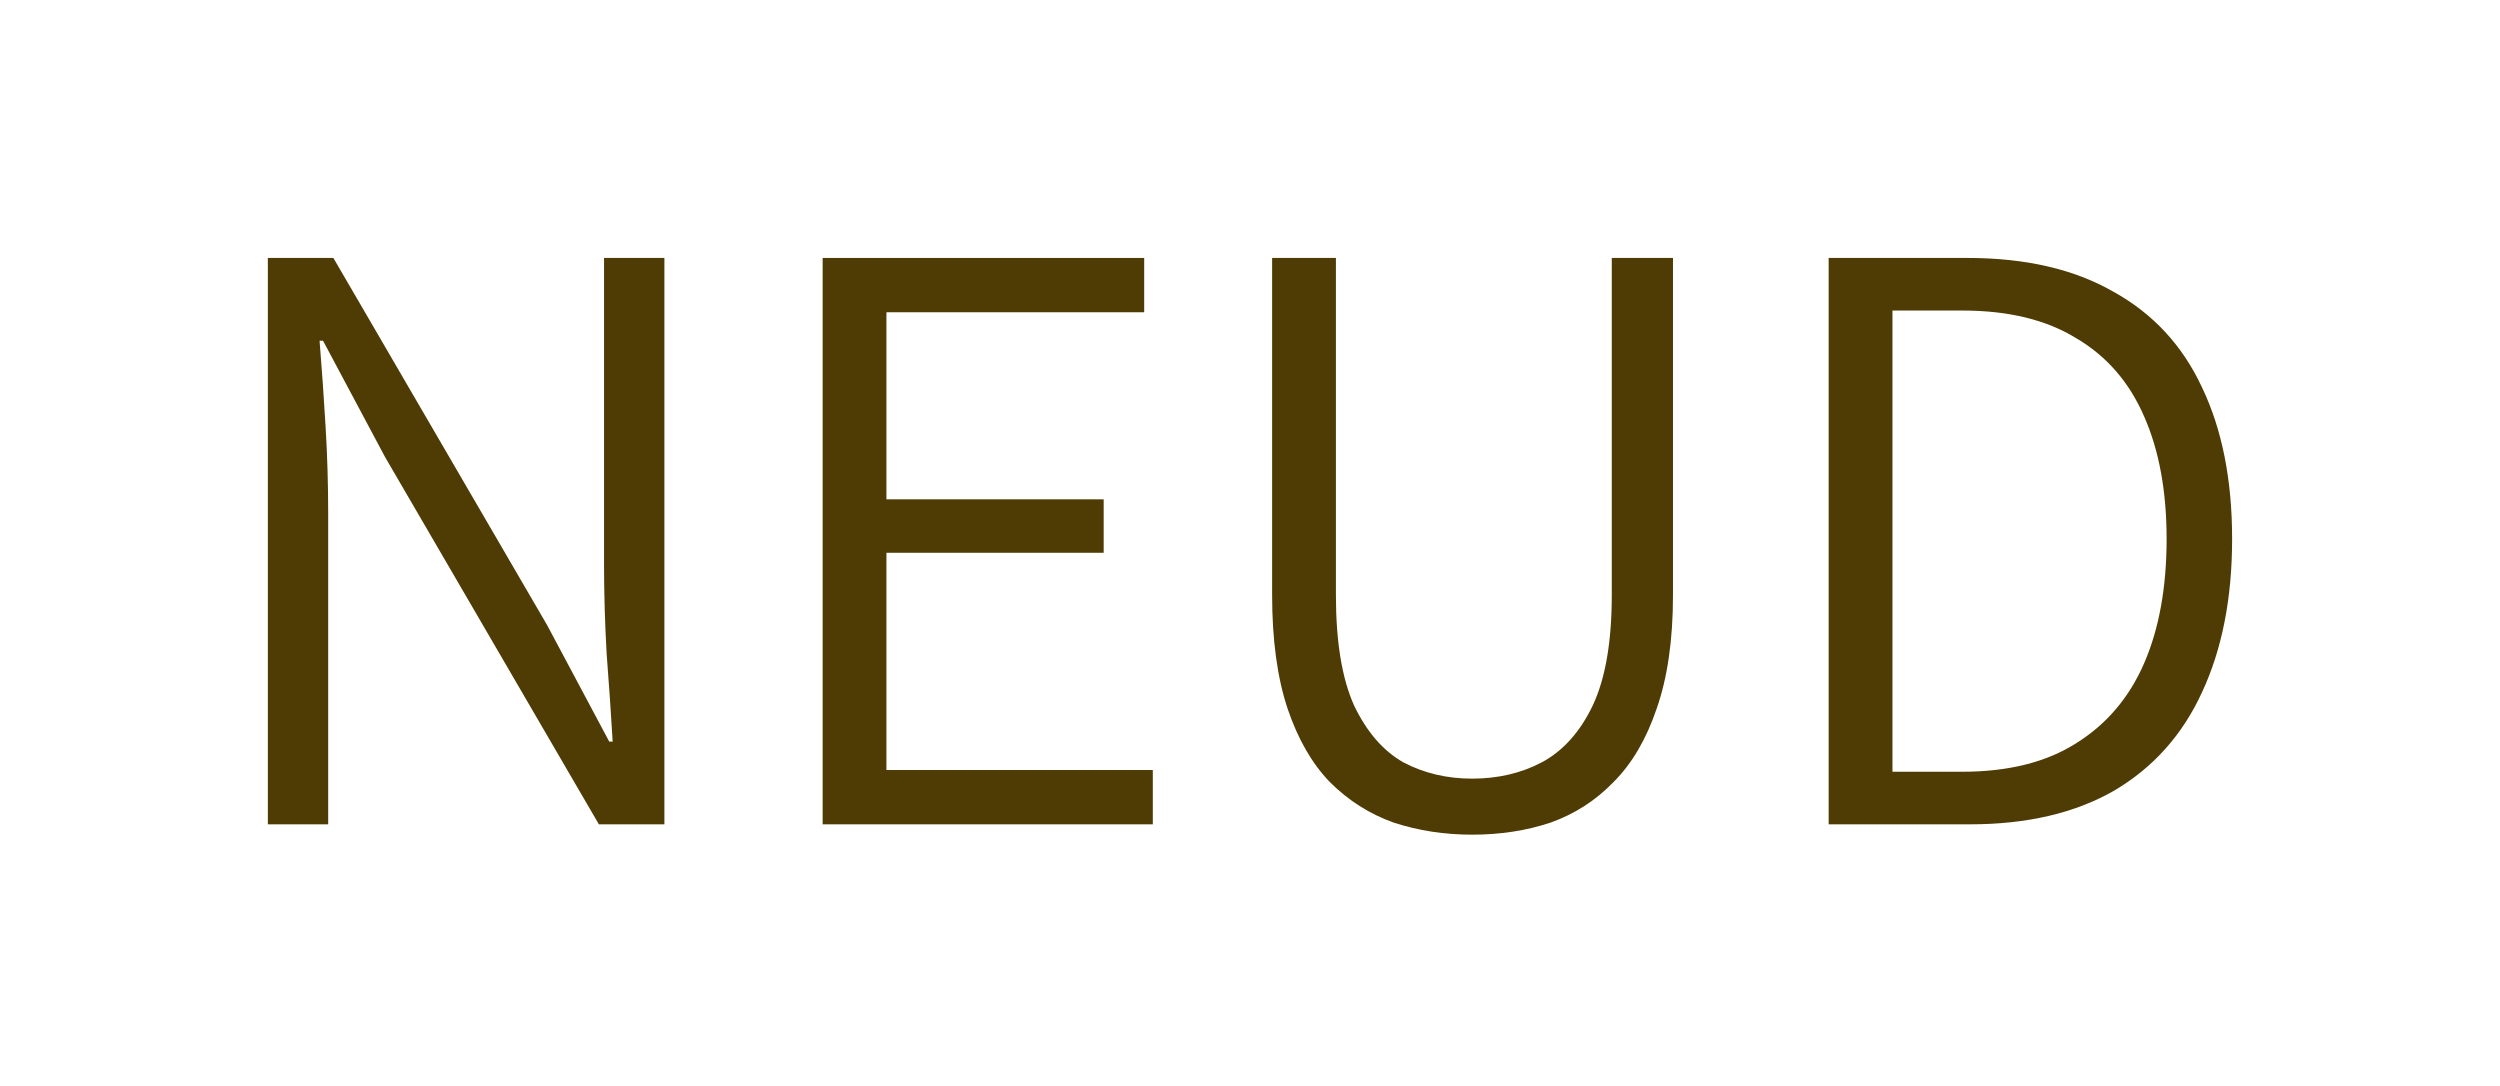
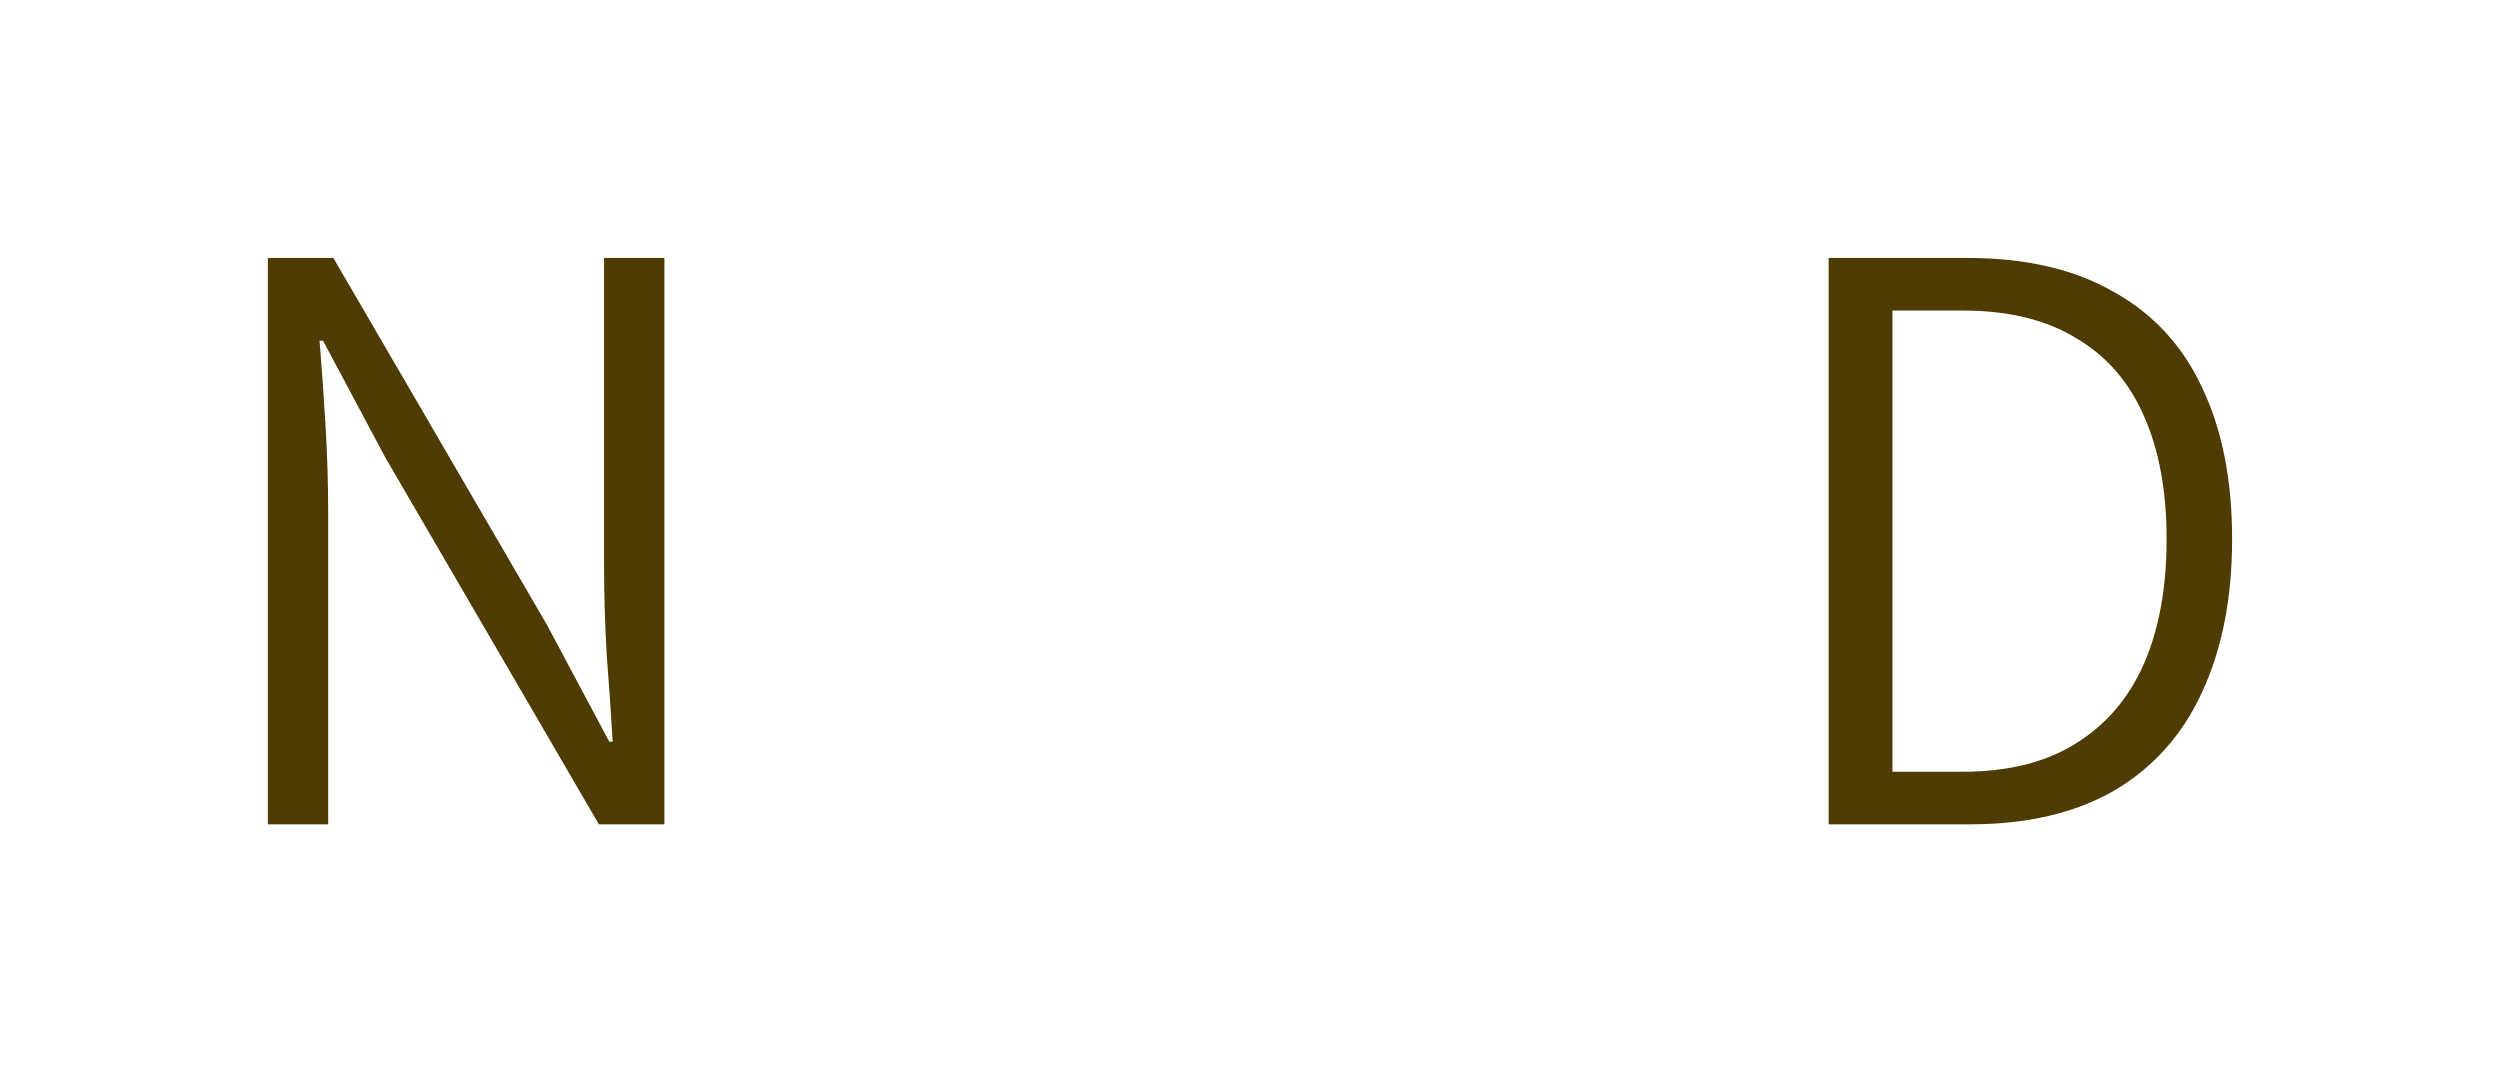
<svg xmlns="http://www.w3.org/2000/svg" width="145" height="63" viewBox="0 0 145 63" fill="none">
  <path d="M106.062 47.811V14.961H114.113C117.479 14.961 120.296 15.611 122.562 16.911C124.862 18.178 126.579 20.028 127.713 22.461C128.879 24.894 129.463 27.828 129.463 31.261C129.463 34.694 128.879 37.661 127.713 40.161C126.579 42.628 124.879 44.528 122.613 45.861C120.346 47.161 117.563 47.811 114.263 47.811H106.062ZM109.763 44.761H113.812C116.479 44.761 118.679 44.211 120.412 43.111C122.179 42.011 123.496 40.461 124.363 38.461C125.229 36.461 125.663 34.061 125.663 31.261C125.663 28.494 125.229 26.128 124.363 24.161C123.496 22.161 122.179 20.644 120.412 19.611C118.679 18.544 116.479 18.011 113.812 18.011H109.763V44.761Z" fill="#4F3B04" />
-   <path d="M85.383 48.411C83.783 48.411 82.266 48.178 80.833 47.711C79.433 47.211 78.2 46.428 77.133 45.361C76.1 44.294 75.283 42.878 74.683 41.111C74.083 39.311 73.783 37.111 73.783 34.511V14.961H77.483V34.511C77.483 37.211 77.833 39.344 78.533 40.911C79.266 42.444 80.216 43.544 81.383 44.211C82.583 44.844 83.916 45.161 85.383 45.161C86.883 45.161 88.233 44.844 89.433 44.211C90.666 43.544 91.65 42.444 92.383 40.911C93.117 39.344 93.483 37.211 93.483 34.511V14.961H97.033V34.511C97.033 37.111 96.716 39.311 96.083 41.111C95.483 42.878 94.65 44.294 93.583 45.361C92.55 46.428 91.333 47.211 89.933 47.711C88.533 48.178 87.016 48.411 85.383 48.411Z" fill="#4F3B04" />
-   <path d="M47.713 47.811V14.961H66.363V18.111H51.413V28.961H64.013V32.061H51.413V44.661H66.863V47.811H47.713Z" fill="#4F3B04" />
  <path d="M15.535 47.811V14.961H19.335L31.735 36.261L35.335 43.011H35.535C35.435 41.344 35.319 39.644 35.185 37.911C35.085 36.144 35.035 34.428 35.035 32.761V14.961H38.535V47.811H34.735L22.335 26.511L18.735 19.761H18.535C18.669 21.394 18.785 23.061 18.885 24.761C18.985 26.428 19.035 28.111 19.035 29.811V47.811H15.535Z" fill="#4F3B04" />
</svg>